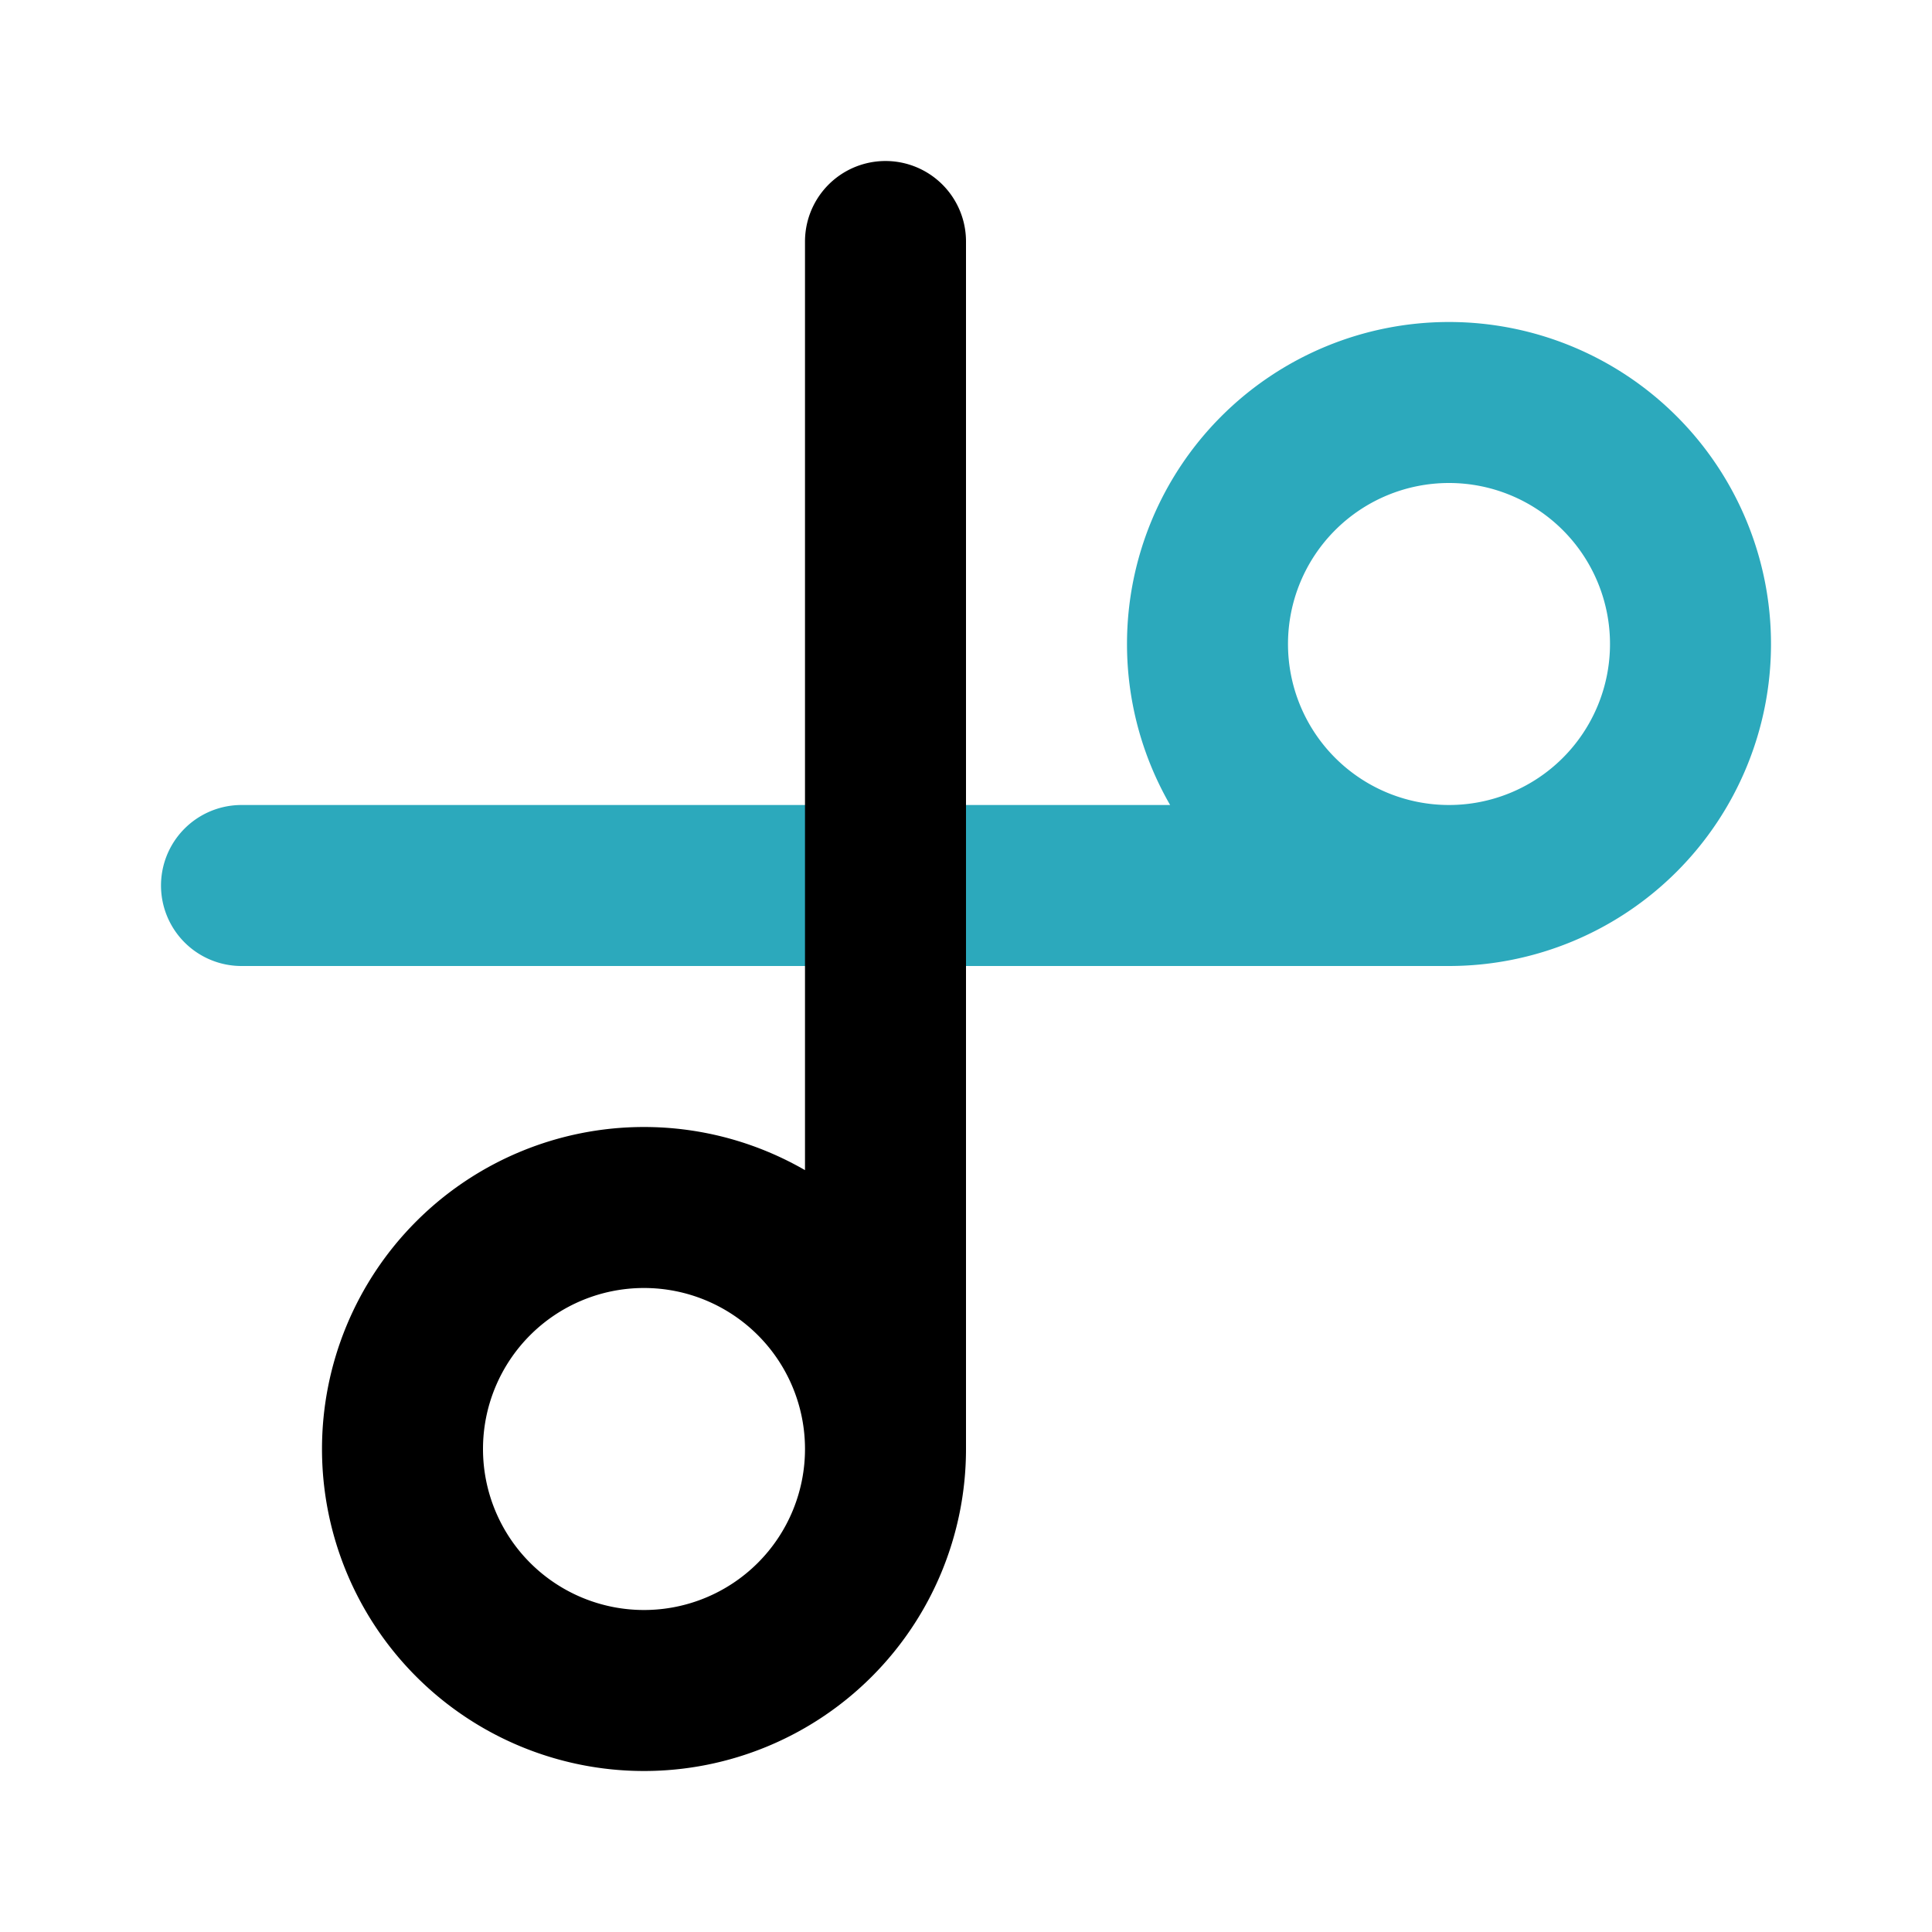
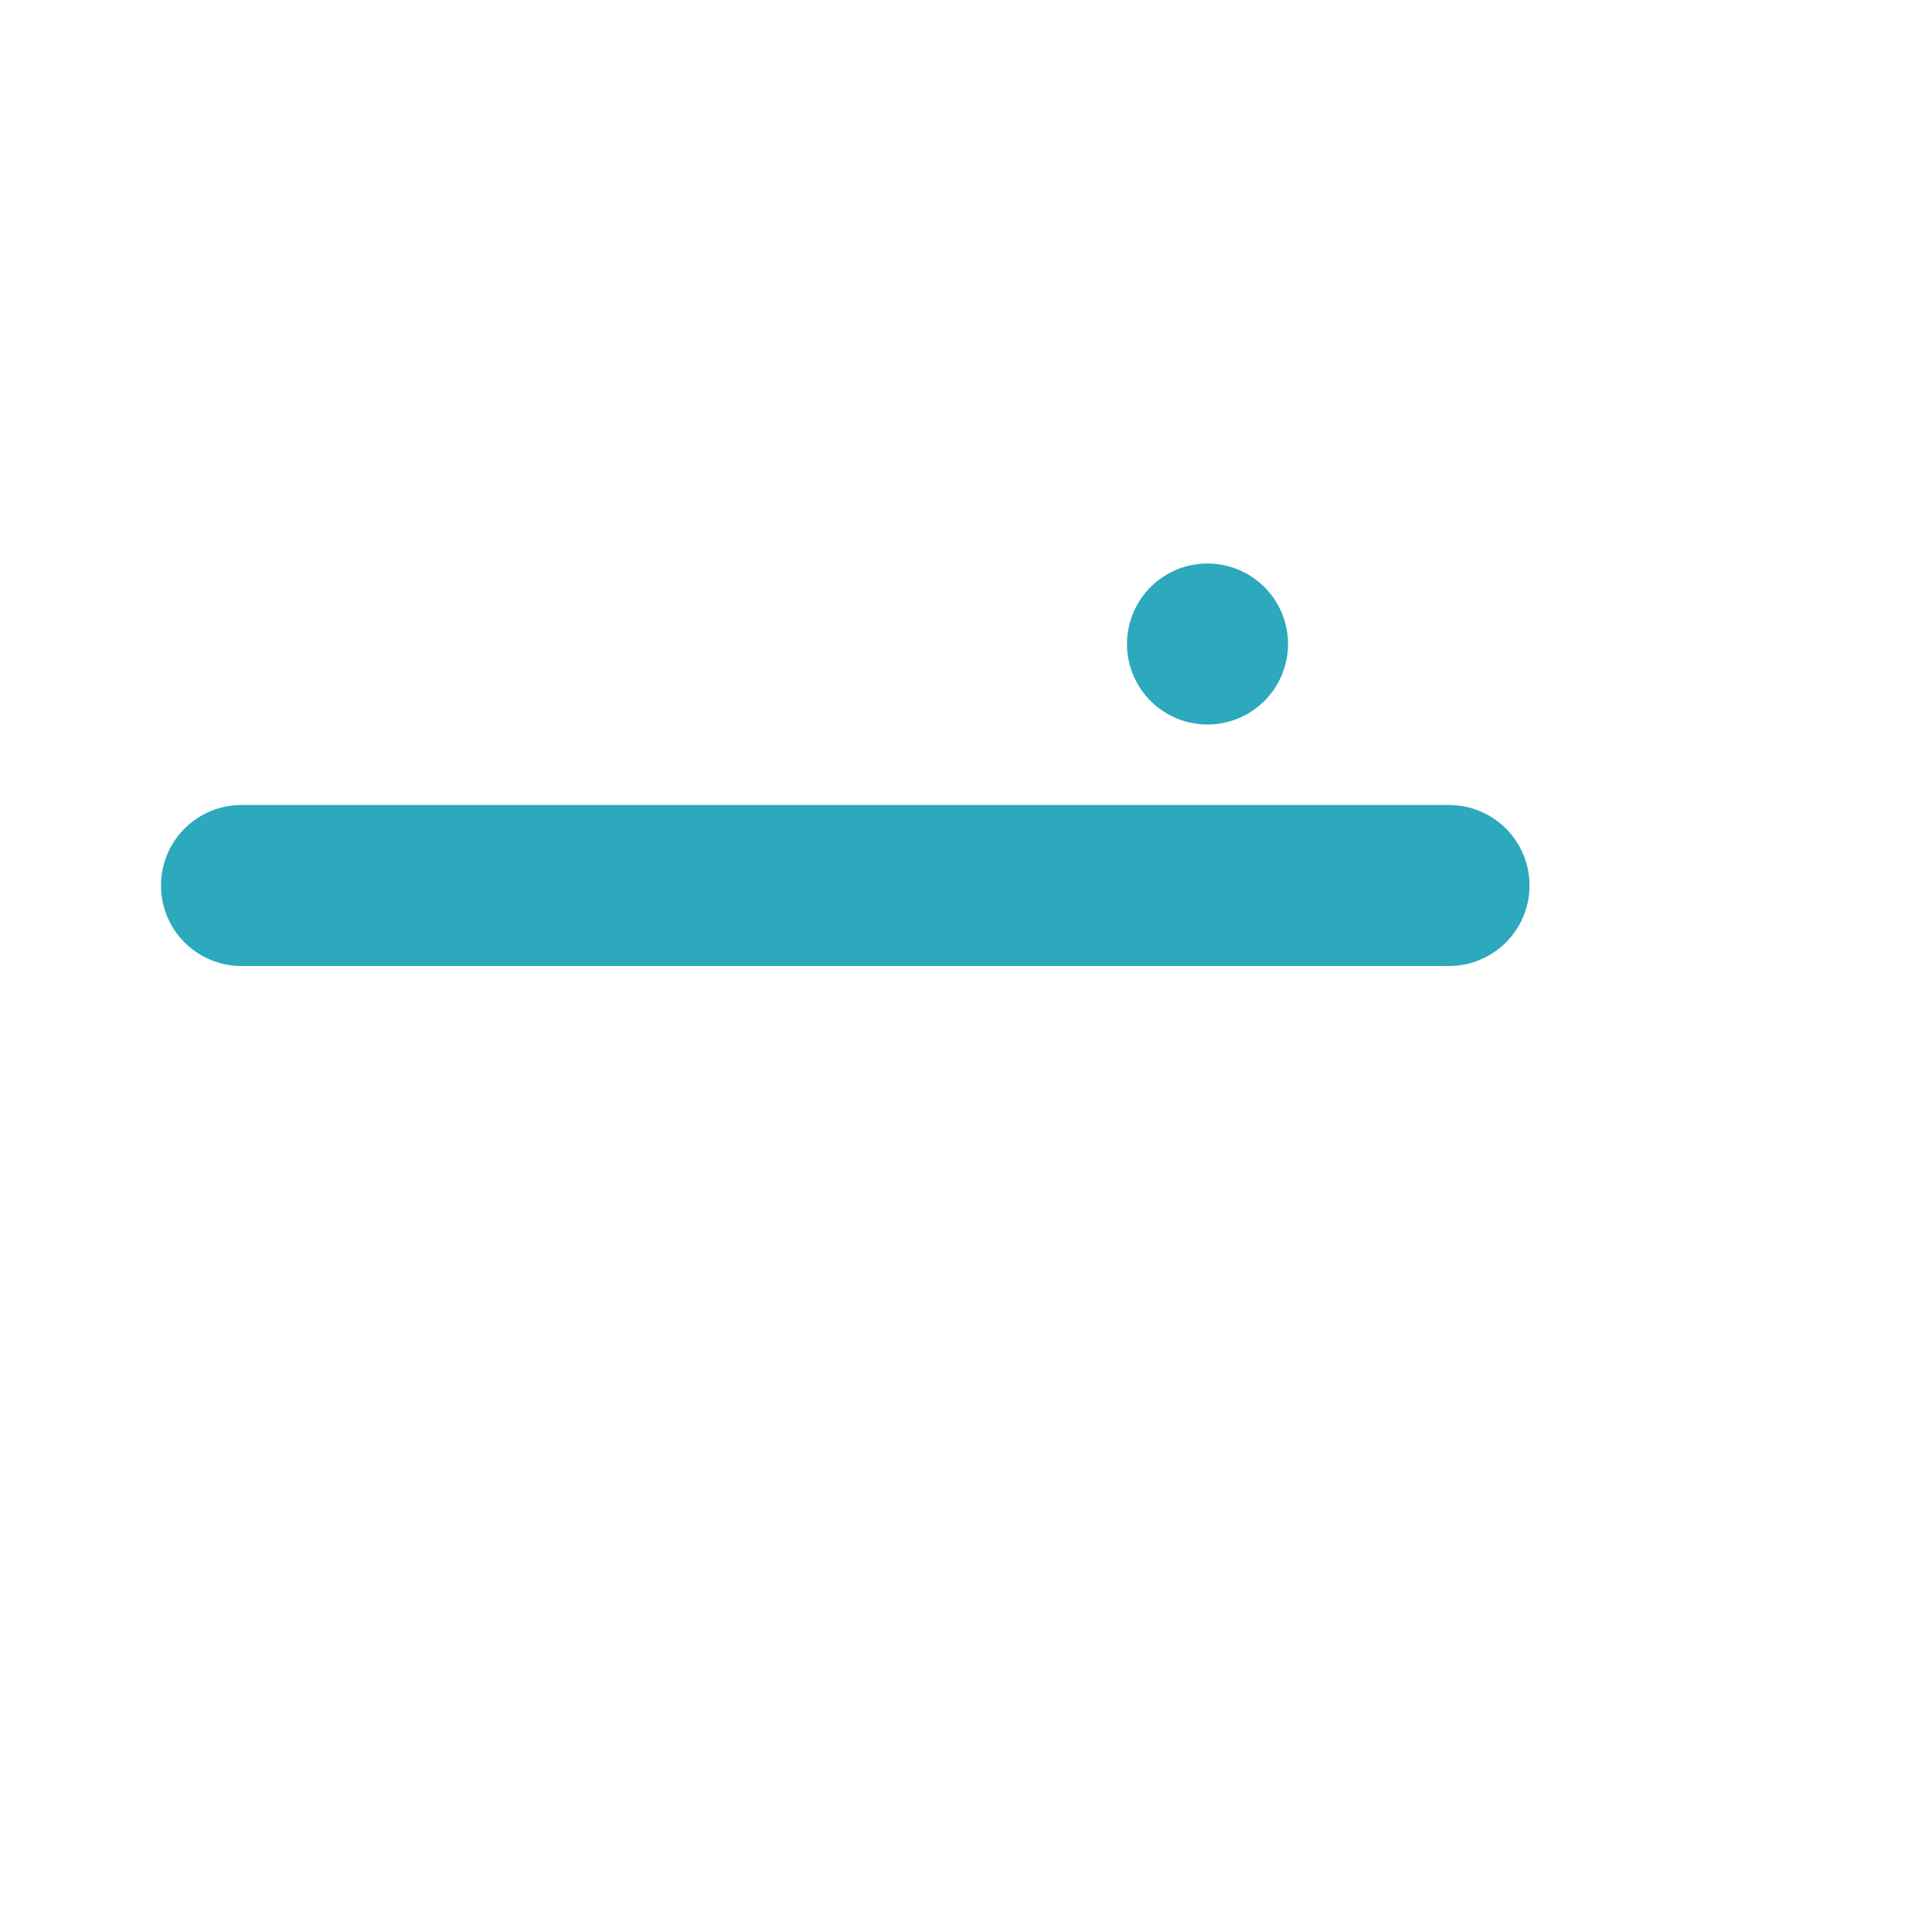
<svg xmlns="http://www.w3.org/2000/svg" fill="#000000" width="800px" height="800px" viewBox="0 0 24 24" id="cut-2" data-name="Line Color" class="icon line-color">
-   <path id="secondary" d="M15,8a3,3,0,1,0,3-3A3,3,0,0,0,15,8ZM3,11H18" style="fill: none; stroke: rgb(44, 169, 188); stroke-linecap: round; stroke-linejoin: round; stroke-width: 2;" />
-   <path id="primary" d="M11,18a3,3,0,1,1-3-3A3,3,0,0,1,11,18ZM11,3V18" style="fill: none; stroke: rgb(0, 0, 0); stroke-linecap: round; stroke-linejoin: round; stroke-width: 2;" />
+   <path id="secondary" d="M15,8A3,3,0,0,0,15,8ZM3,11H18" style="fill: none; stroke: rgb(44, 169, 188); stroke-linecap: round; stroke-linejoin: round; stroke-width: 2;" />
</svg>